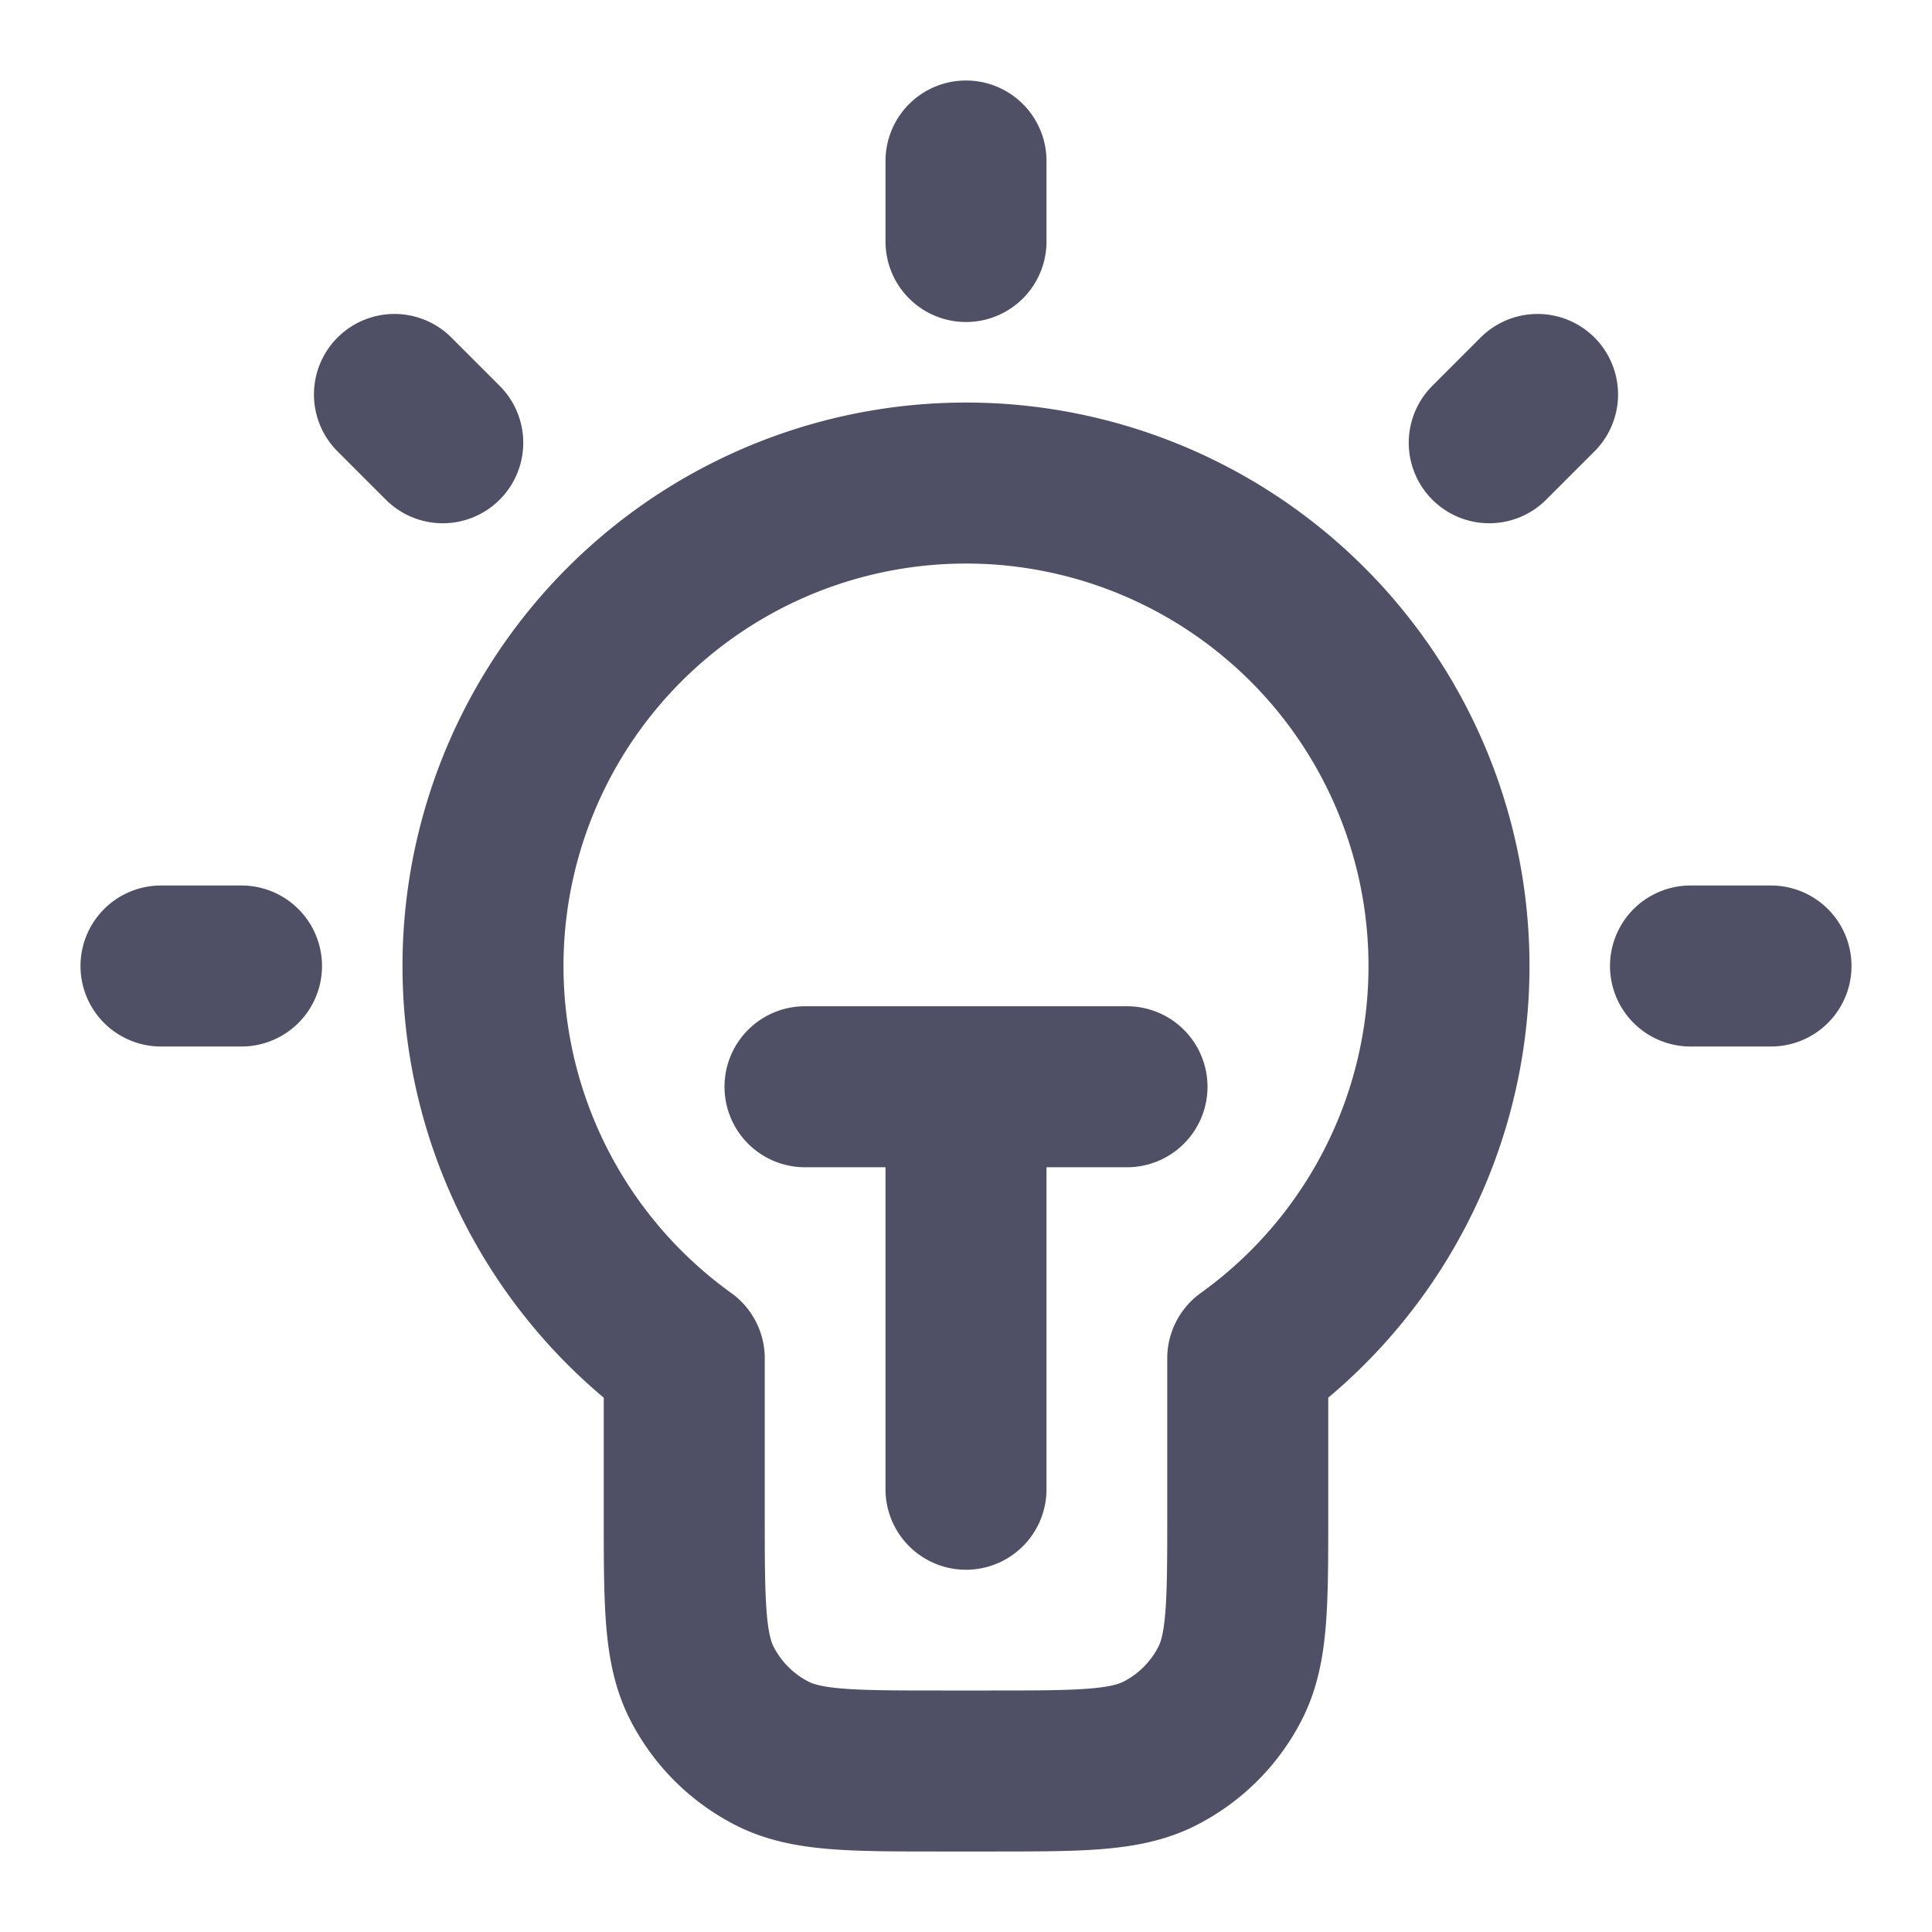
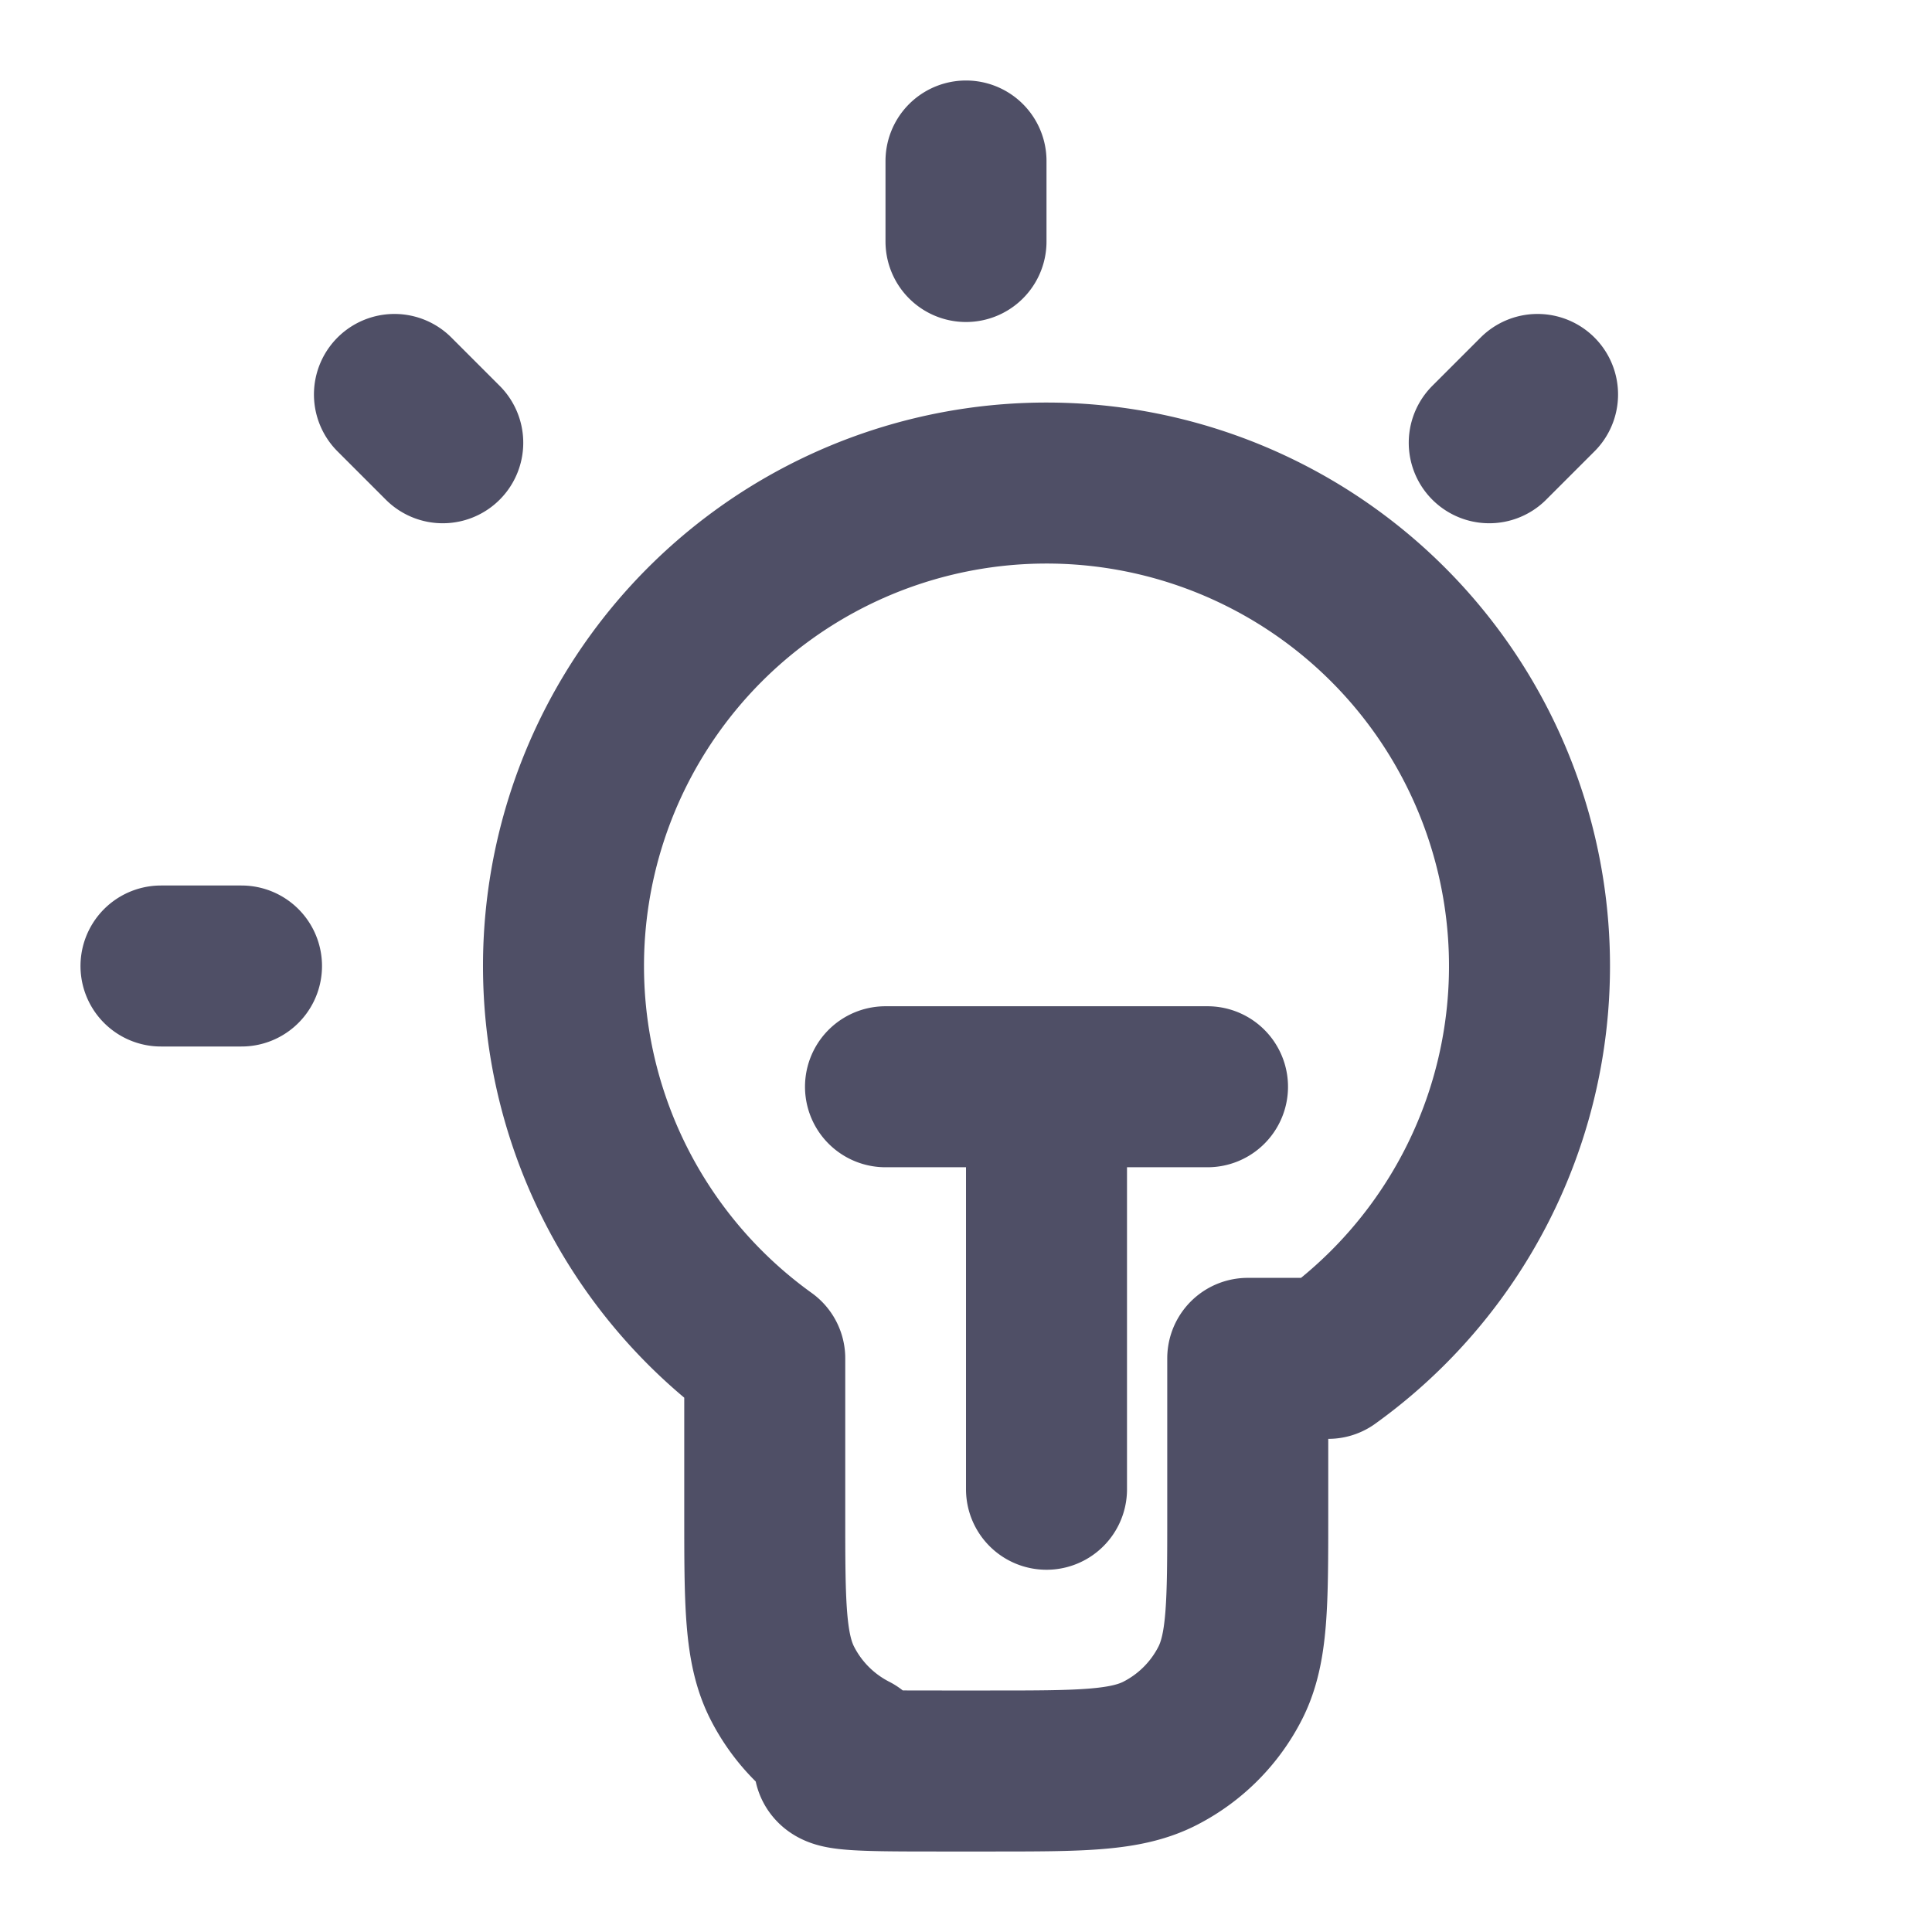
<svg xmlns="http://www.w3.org/2000/svg" width="24" height="24" fill="none">
-   <path stroke="#4F4F66" stroke-linecap="round" stroke-linejoin="round" stroke-width="2" d="M12 2v1m-9 9H2m3.5-6.5-.6-.6m13.6.6.6-.6M22 12h-1m-11 1.5h4m-2 0v5m3.5-1.626a6 6 0 1 0-7 0V18.8c0 1.12 0 1.68.218 2.108a2 2 0 0 0 .874.874C10.02 22 10.58 22 11.7 22h.6c1.12 0 1.68 0 2.108-.218a2 2 0 0 0 .874-.874c.218-.428.218-.988.218-2.108v-1.926z" />
+   <path stroke="#4F4F66" stroke-linecap="round" stroke-linejoin="round" stroke-width="2" d="M12 2v1m-9 9H2m3.5-6.5-.6-.6m13.6.6.6-.6M22 12m-11 1.5h4m-2 0v5m3.5-1.626a6 6 0 1 0-7 0V18.8c0 1.12 0 1.68.218 2.108a2 2 0 0 0 .874.874C10.02 22 10.58 22 11.7 22h.6c1.12 0 1.68 0 2.108-.218a2 2 0 0 0 .874-.874c.218-.428.218-.988.218-2.108v-1.926z" />
</svg>